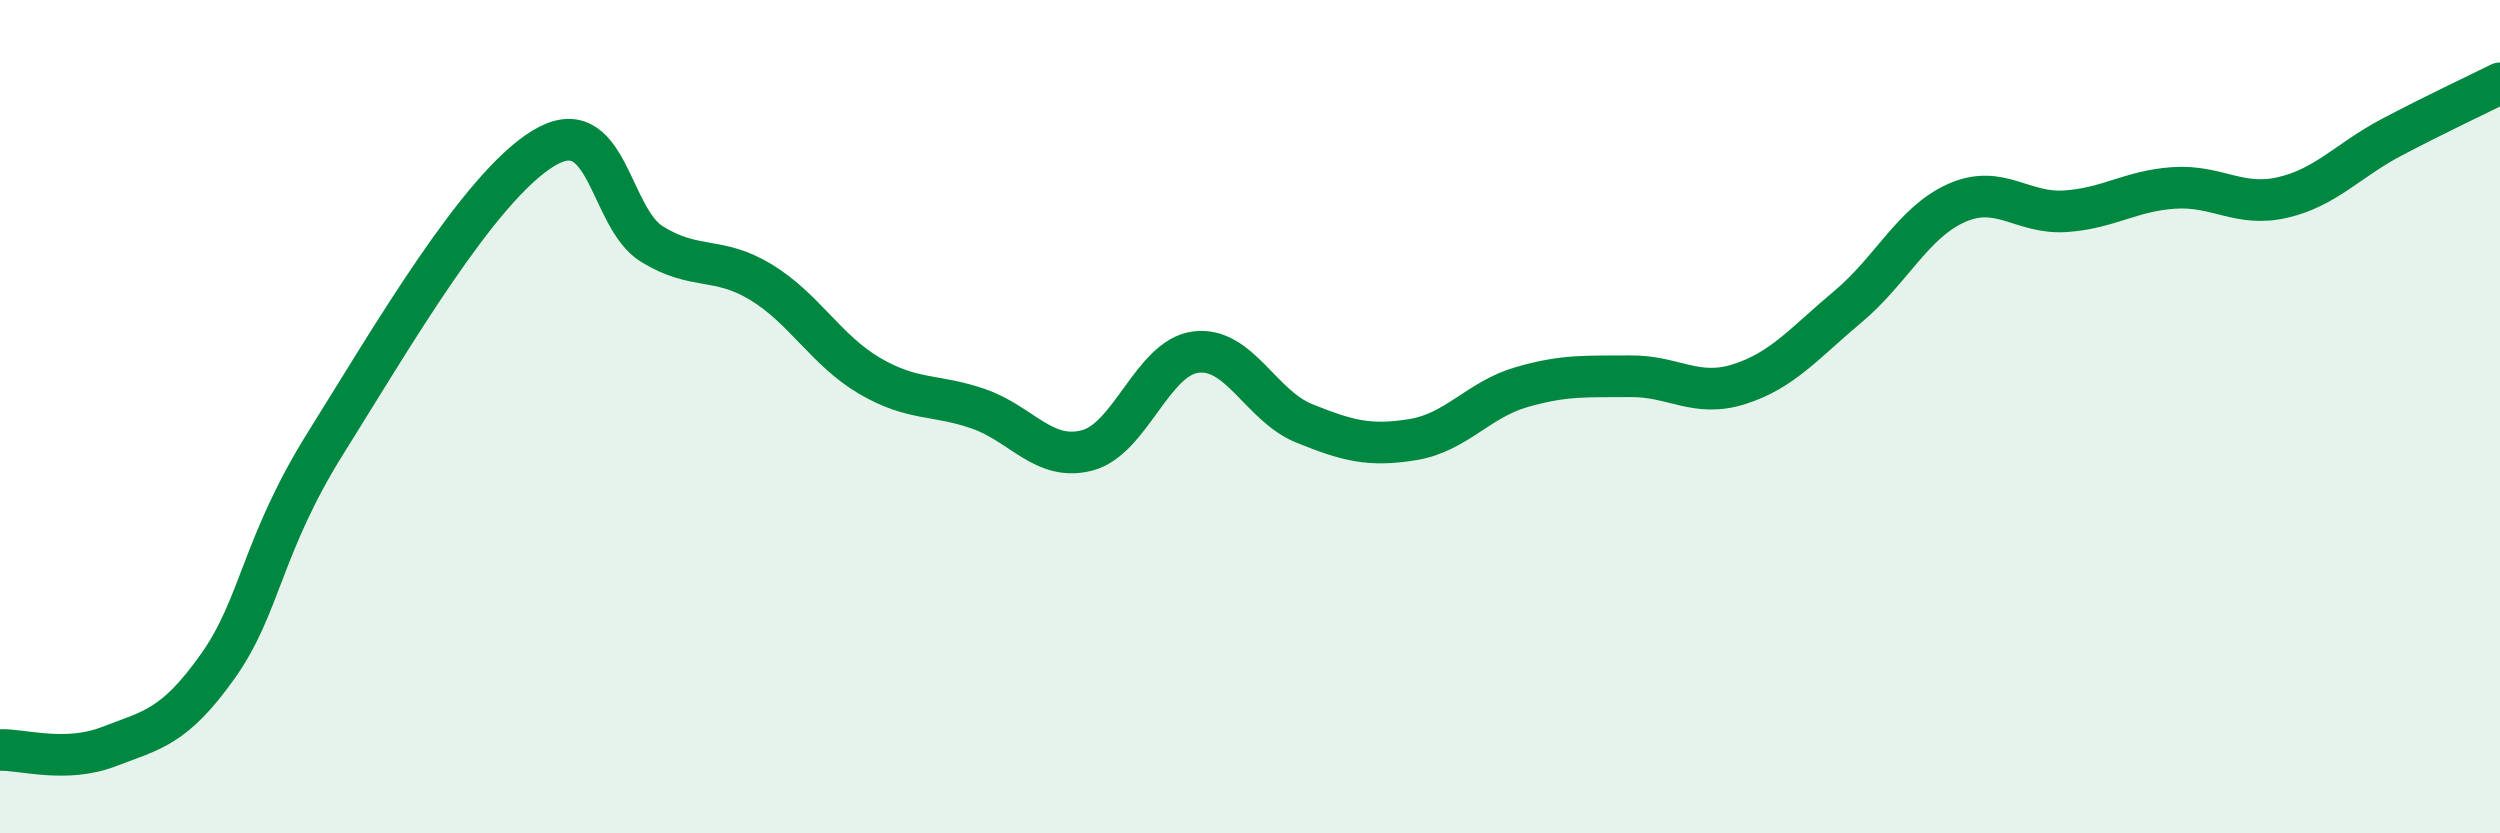
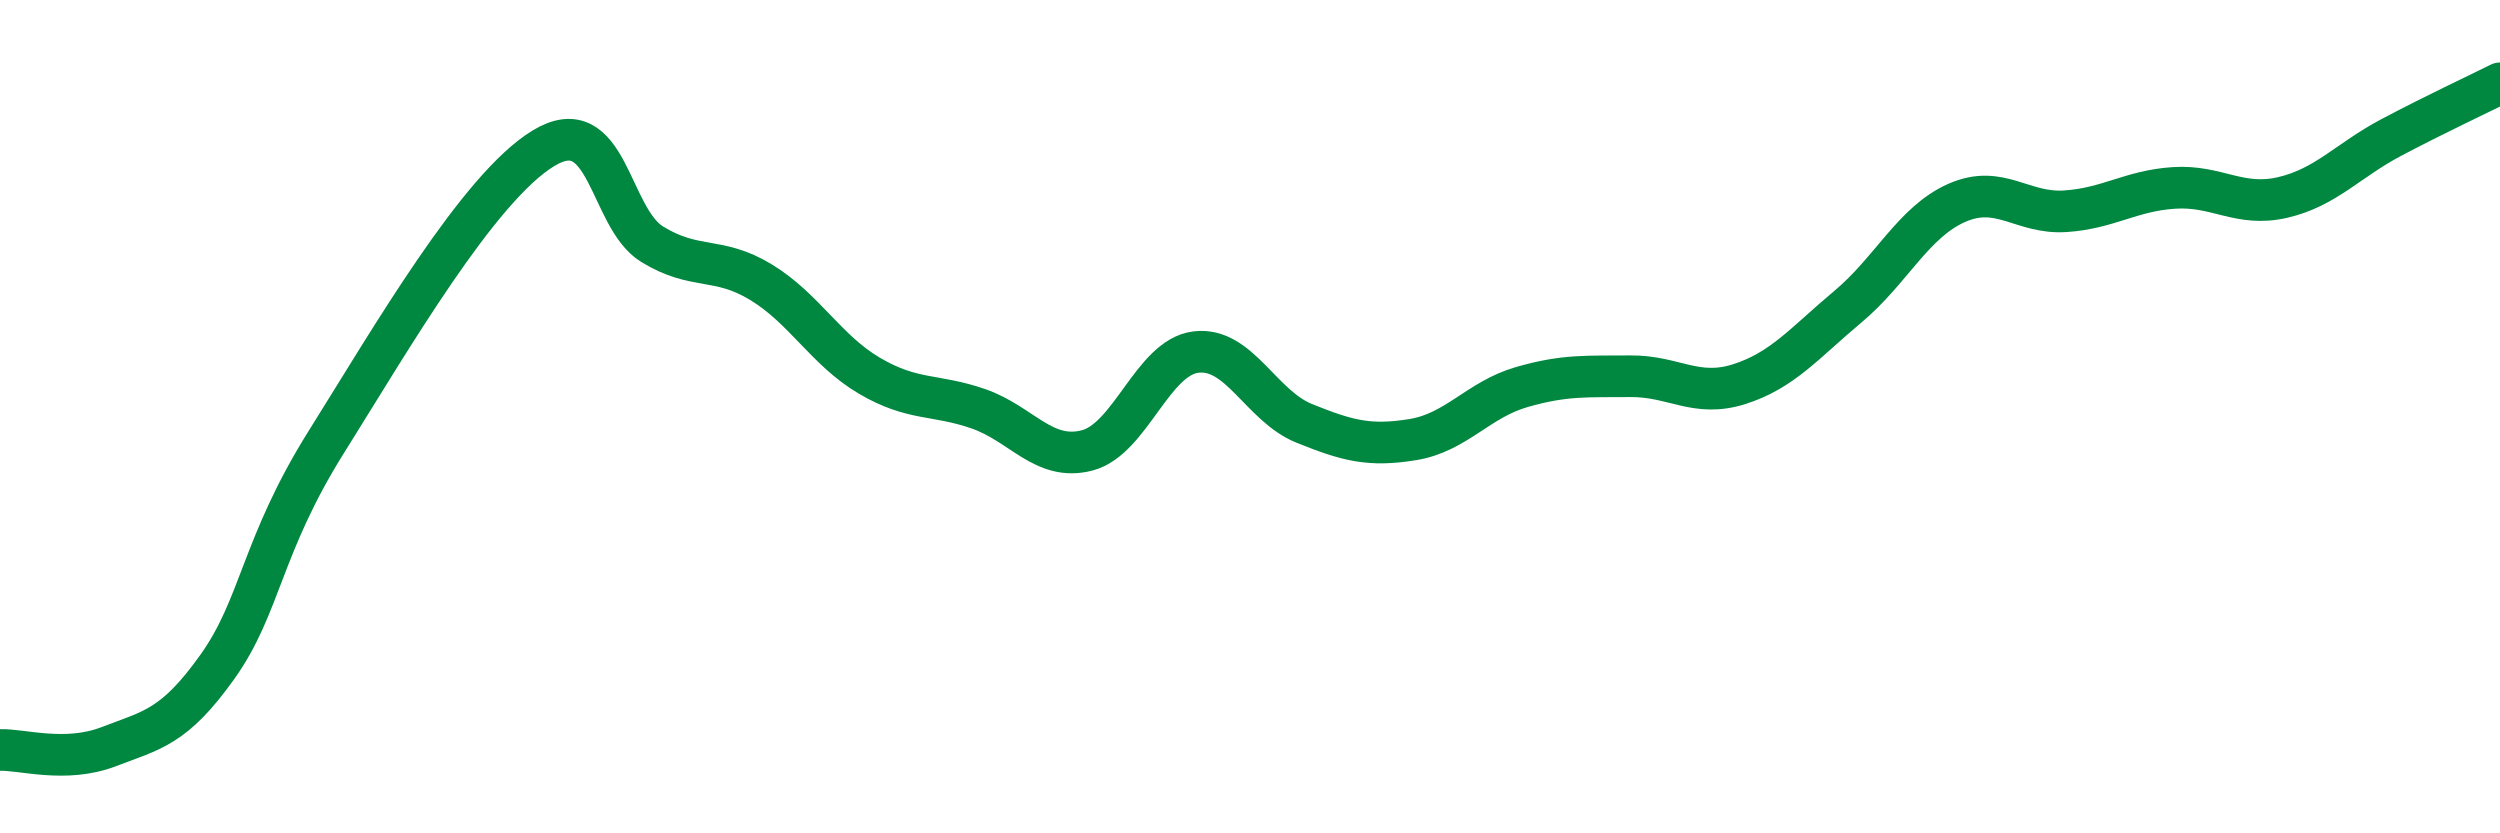
<svg xmlns="http://www.w3.org/2000/svg" width="60" height="20" viewBox="0 0 60 20">
-   <path d="M 0,18 C 0.52,17.98 1.57,18.32 2.61,17.92 C 3.65,17.52 4.18,17.46 5.22,16 C 6.26,14.54 6.27,13.1 7.83,10.61 C 9.39,8.12 11.48,4.51 13.04,3.56 C 14.6,2.61 14.61,5.22 15.65,5.86 C 16.69,6.5 17.22,6.14 18.26,6.77 C 19.3,7.4 19.83,8.41 20.87,9.02 C 21.91,9.63 22.44,9.45 23.48,9.81 C 24.52,10.17 25.05,11.08 26.09,10.81 C 27.13,10.54 27.66,8.58 28.7,8.45 C 29.74,8.32 30.26,9.74 31.3,10.16 C 32.34,10.58 32.87,10.72 33.91,10.55 C 34.95,10.38 35.48,9.59 36.52,9.29 C 37.56,8.99 38.09,9.04 39.13,9.03 C 40.17,9.02 40.7,9.55 41.74,9.22 C 42.78,8.89 43.31,8.23 44.35,7.36 C 45.39,6.49 45.92,5.33 46.96,4.87 C 48,4.41 48.53,5.14 49.57,5.07 C 50.61,5 51.13,4.58 52.17,4.51 C 53.21,4.44 53.74,4.98 54.78,4.74 C 55.82,4.5 56.35,3.85 57.39,3.3 C 58.43,2.75 59.48,2.26 60,2L60 20L0 20Z" fill="#008740" opacity="0.1" stroke-linecap="round" stroke-linejoin="round" />
  <path d="M 0,18 C 0.52,17.98 1.57,18.32 2.61,17.92 C 3.65,17.52 4.18,17.46 5.22,16 C 6.26,14.54 6.27,13.1 7.83,10.61 C 9.39,8.12 11.48,4.51 13.04,3.56 C 14.6,2.61 14.61,5.22 15.65,5.86 C 16.69,6.5 17.22,6.14 18.26,6.77 C 19.3,7.4 19.83,8.41 20.87,9.02 C 21.91,9.63 22.44,9.45 23.48,9.81 C 24.52,10.17 25.05,11.08 26.09,10.81 C 27.13,10.54 27.66,8.58 28.7,8.45 C 29.74,8.32 30.26,9.74 31.3,10.16 C 32.34,10.58 32.87,10.72 33.91,10.55 C 34.95,10.38 35.48,9.59 36.52,9.29 C 37.56,8.99 38.09,9.04 39.13,9.03 C 40.17,9.02 40.7,9.55 41.74,9.22 C 42.78,8.89 43.31,8.23 44.35,7.36 C 45.39,6.49 45.92,5.33 46.96,4.87 C 48,4.41 48.53,5.14 49.57,5.07 C 50.61,5 51.13,4.58 52.17,4.51 C 53.21,4.44 53.74,4.98 54.78,4.74 C 55.82,4.5 56.35,3.85 57.39,3.3 C 58.43,2.75 59.48,2.26 60,2" stroke="#008740" stroke-width="1" fill="none" stroke-linecap="round" stroke-linejoin="round" />
</svg>